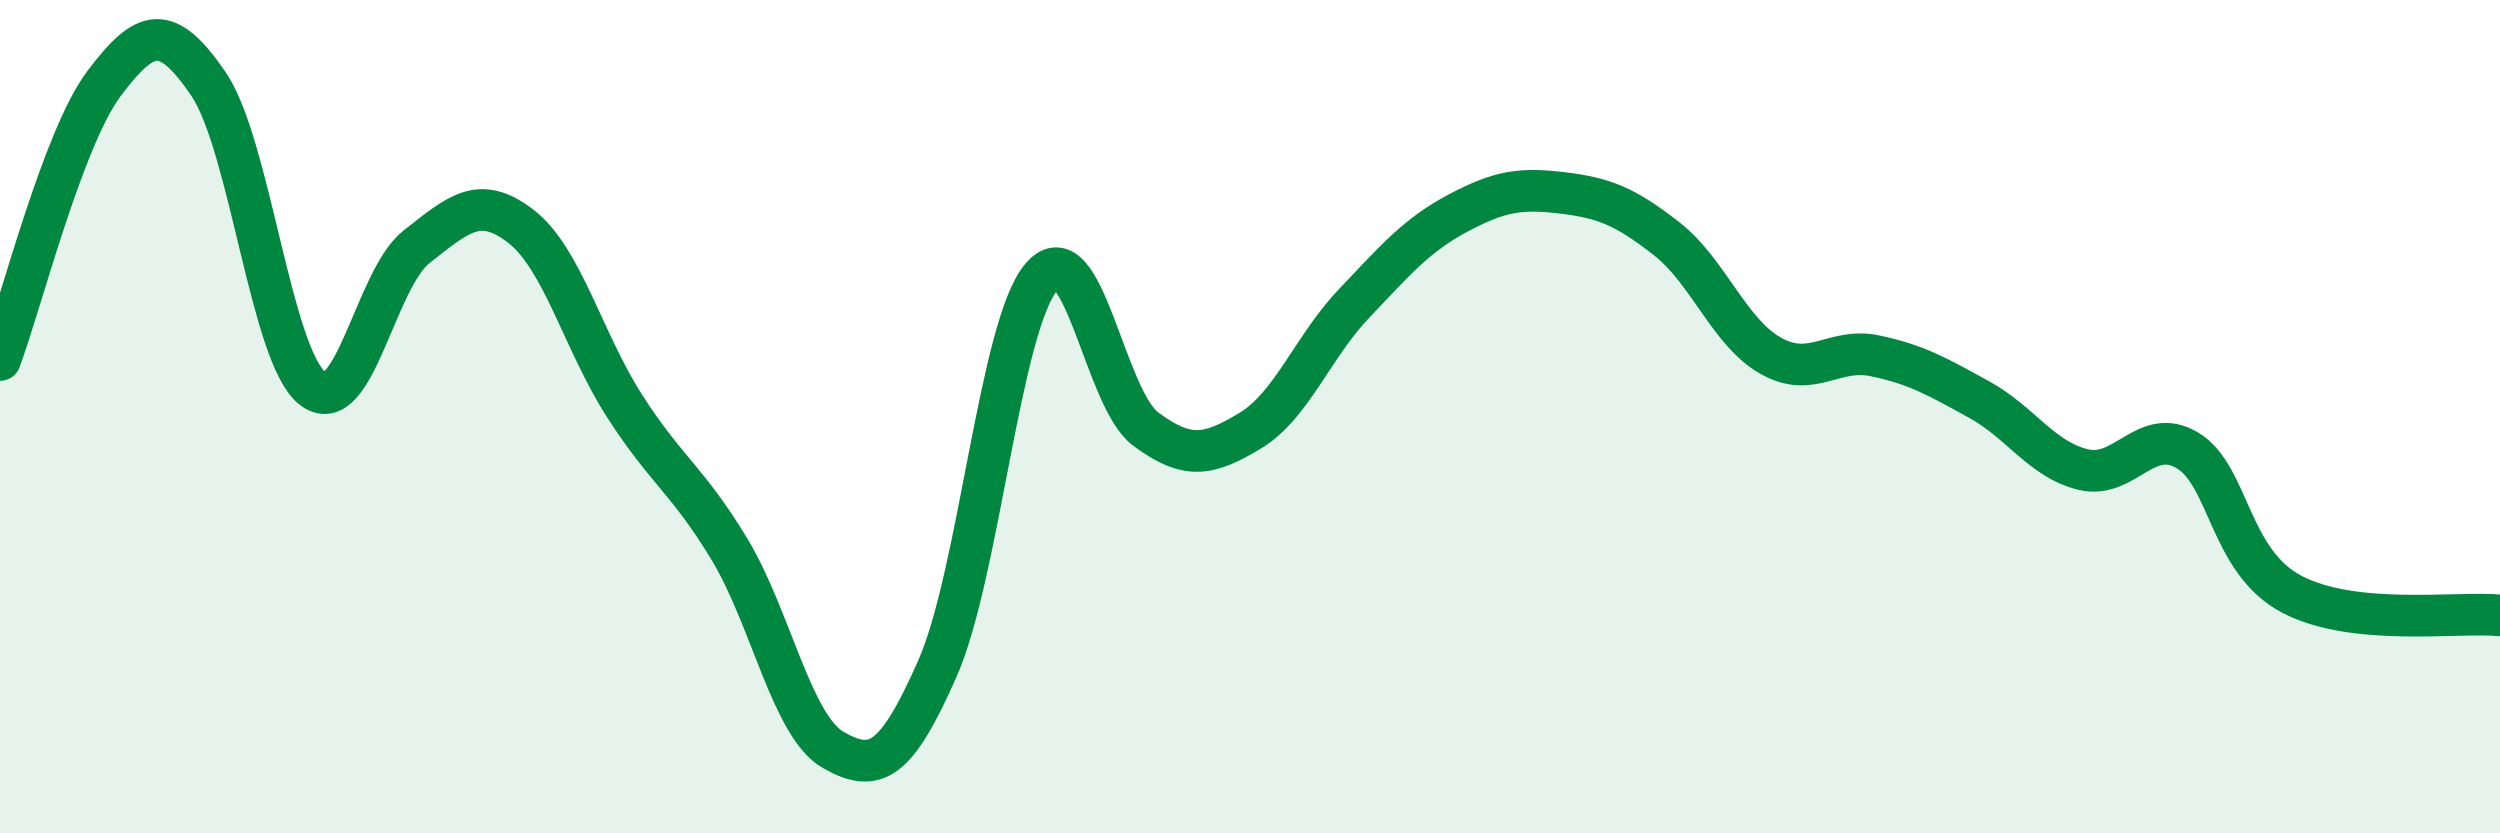
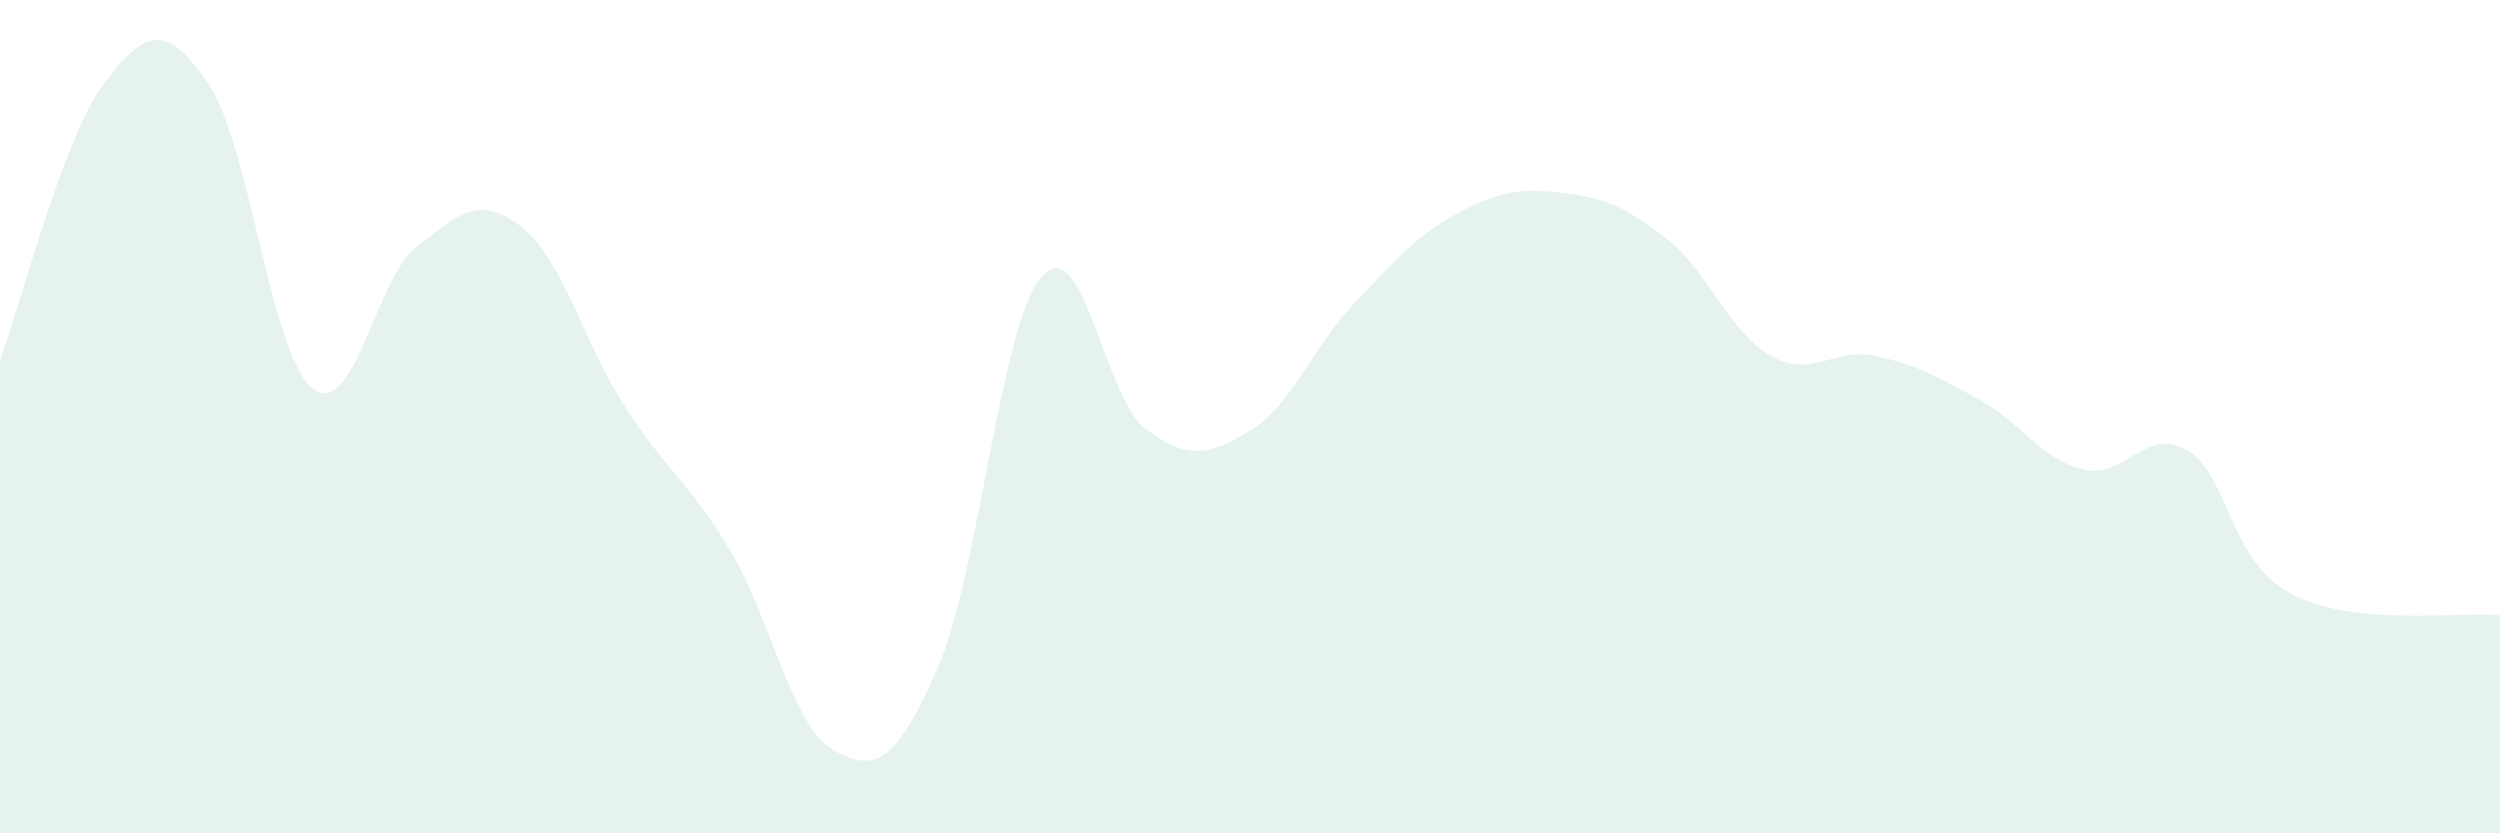
<svg xmlns="http://www.w3.org/2000/svg" width="60" height="20" viewBox="0 0 60 20">
  <path d="M 0,8.64 C 0.5,7.31 1.5,3.33 2.5,2 C 3.5,0.67 4,0.55 5,2.01 C 6,3.47 6.5,8.54 7.5,9.32 C 8.5,10.1 9,6.7 10,5.92 C 11,5.14 11.5,4.66 12.5,5.43 C 13.5,6.2 14,8.21 15,9.76 C 16,11.31 16.5,11.52 17.5,13.17 C 18.5,14.82 19,17.43 20,18 C 21,18.57 21.5,18.31 22.5,16.04 C 23.5,13.77 24,7.79 25,6.64 C 26,5.49 26.5,9.56 27.5,10.3 C 28.5,11.04 29,10.94 30,10.34 C 31,9.74 31.5,8.33 32.5,7.28 C 33.5,6.23 34,5.64 35,5.11 C 36,4.58 36.5,4.51 37.5,4.63 C 38.5,4.75 39,4.95 40,5.73 C 41,6.51 41.5,7.98 42.5,8.54 C 43.5,9.1 44,8.33 45,8.54 C 46,8.75 46.5,9.04 47.5,9.59 C 48.5,10.14 49,11.03 50,11.27 C 51,11.51 51.5,10.21 52.5,10.81 C 53.5,11.41 53.5,13.47 55,14.26 C 56.5,15.05 59,14.67 60,14.77L60 20L0 20Z" fill="#008740" opacity="0.1" stroke-linecap="round" stroke-linejoin="round" />
-   <path d="M 0,8.64 C 0.5,7.31 1.5,3.33 2.5,2 C 3.5,0.67 4,0.55 5,2.01 C 6,3.47 6.5,8.54 7.5,9.32 C 8.5,10.1 9,6.7 10,5.92 C 11,5.14 11.5,4.66 12.5,5.43 C 13.5,6.2 14,8.21 15,9.76 C 16,11.31 16.5,11.52 17.5,13.17 C 18.5,14.82 19,17.43 20,18 C 21,18.57 21.5,18.31 22.5,16.04 C 23.5,13.77 24,7.79 25,6.64 C 26,5.49 26.5,9.56 27.5,10.3 C 28.5,11.04 29,10.94 30,10.34 C 31,9.74 31.5,8.33 32.5,7.28 C 33.5,6.23 34,5.64 35,5.11 C 36,4.58 36.5,4.51 37.5,4.63 C 38.5,4.75 39,4.95 40,5.73 C 41,6.51 41.5,7.98 42.5,8.54 C 43.5,9.1 44,8.33 45,8.54 C 46,8.75 46.5,9.04 47.5,9.59 C 48.5,10.14 49,11.03 50,11.27 C 51,11.51 51.5,10.21 52.5,10.81 C 53.5,11.41 53.5,13.47 55,14.26 C 56.5,15.05 59,14.67 60,14.77" stroke="#008740" stroke-width="1" fill="none" stroke-linecap="round" stroke-linejoin="round" />
</svg>